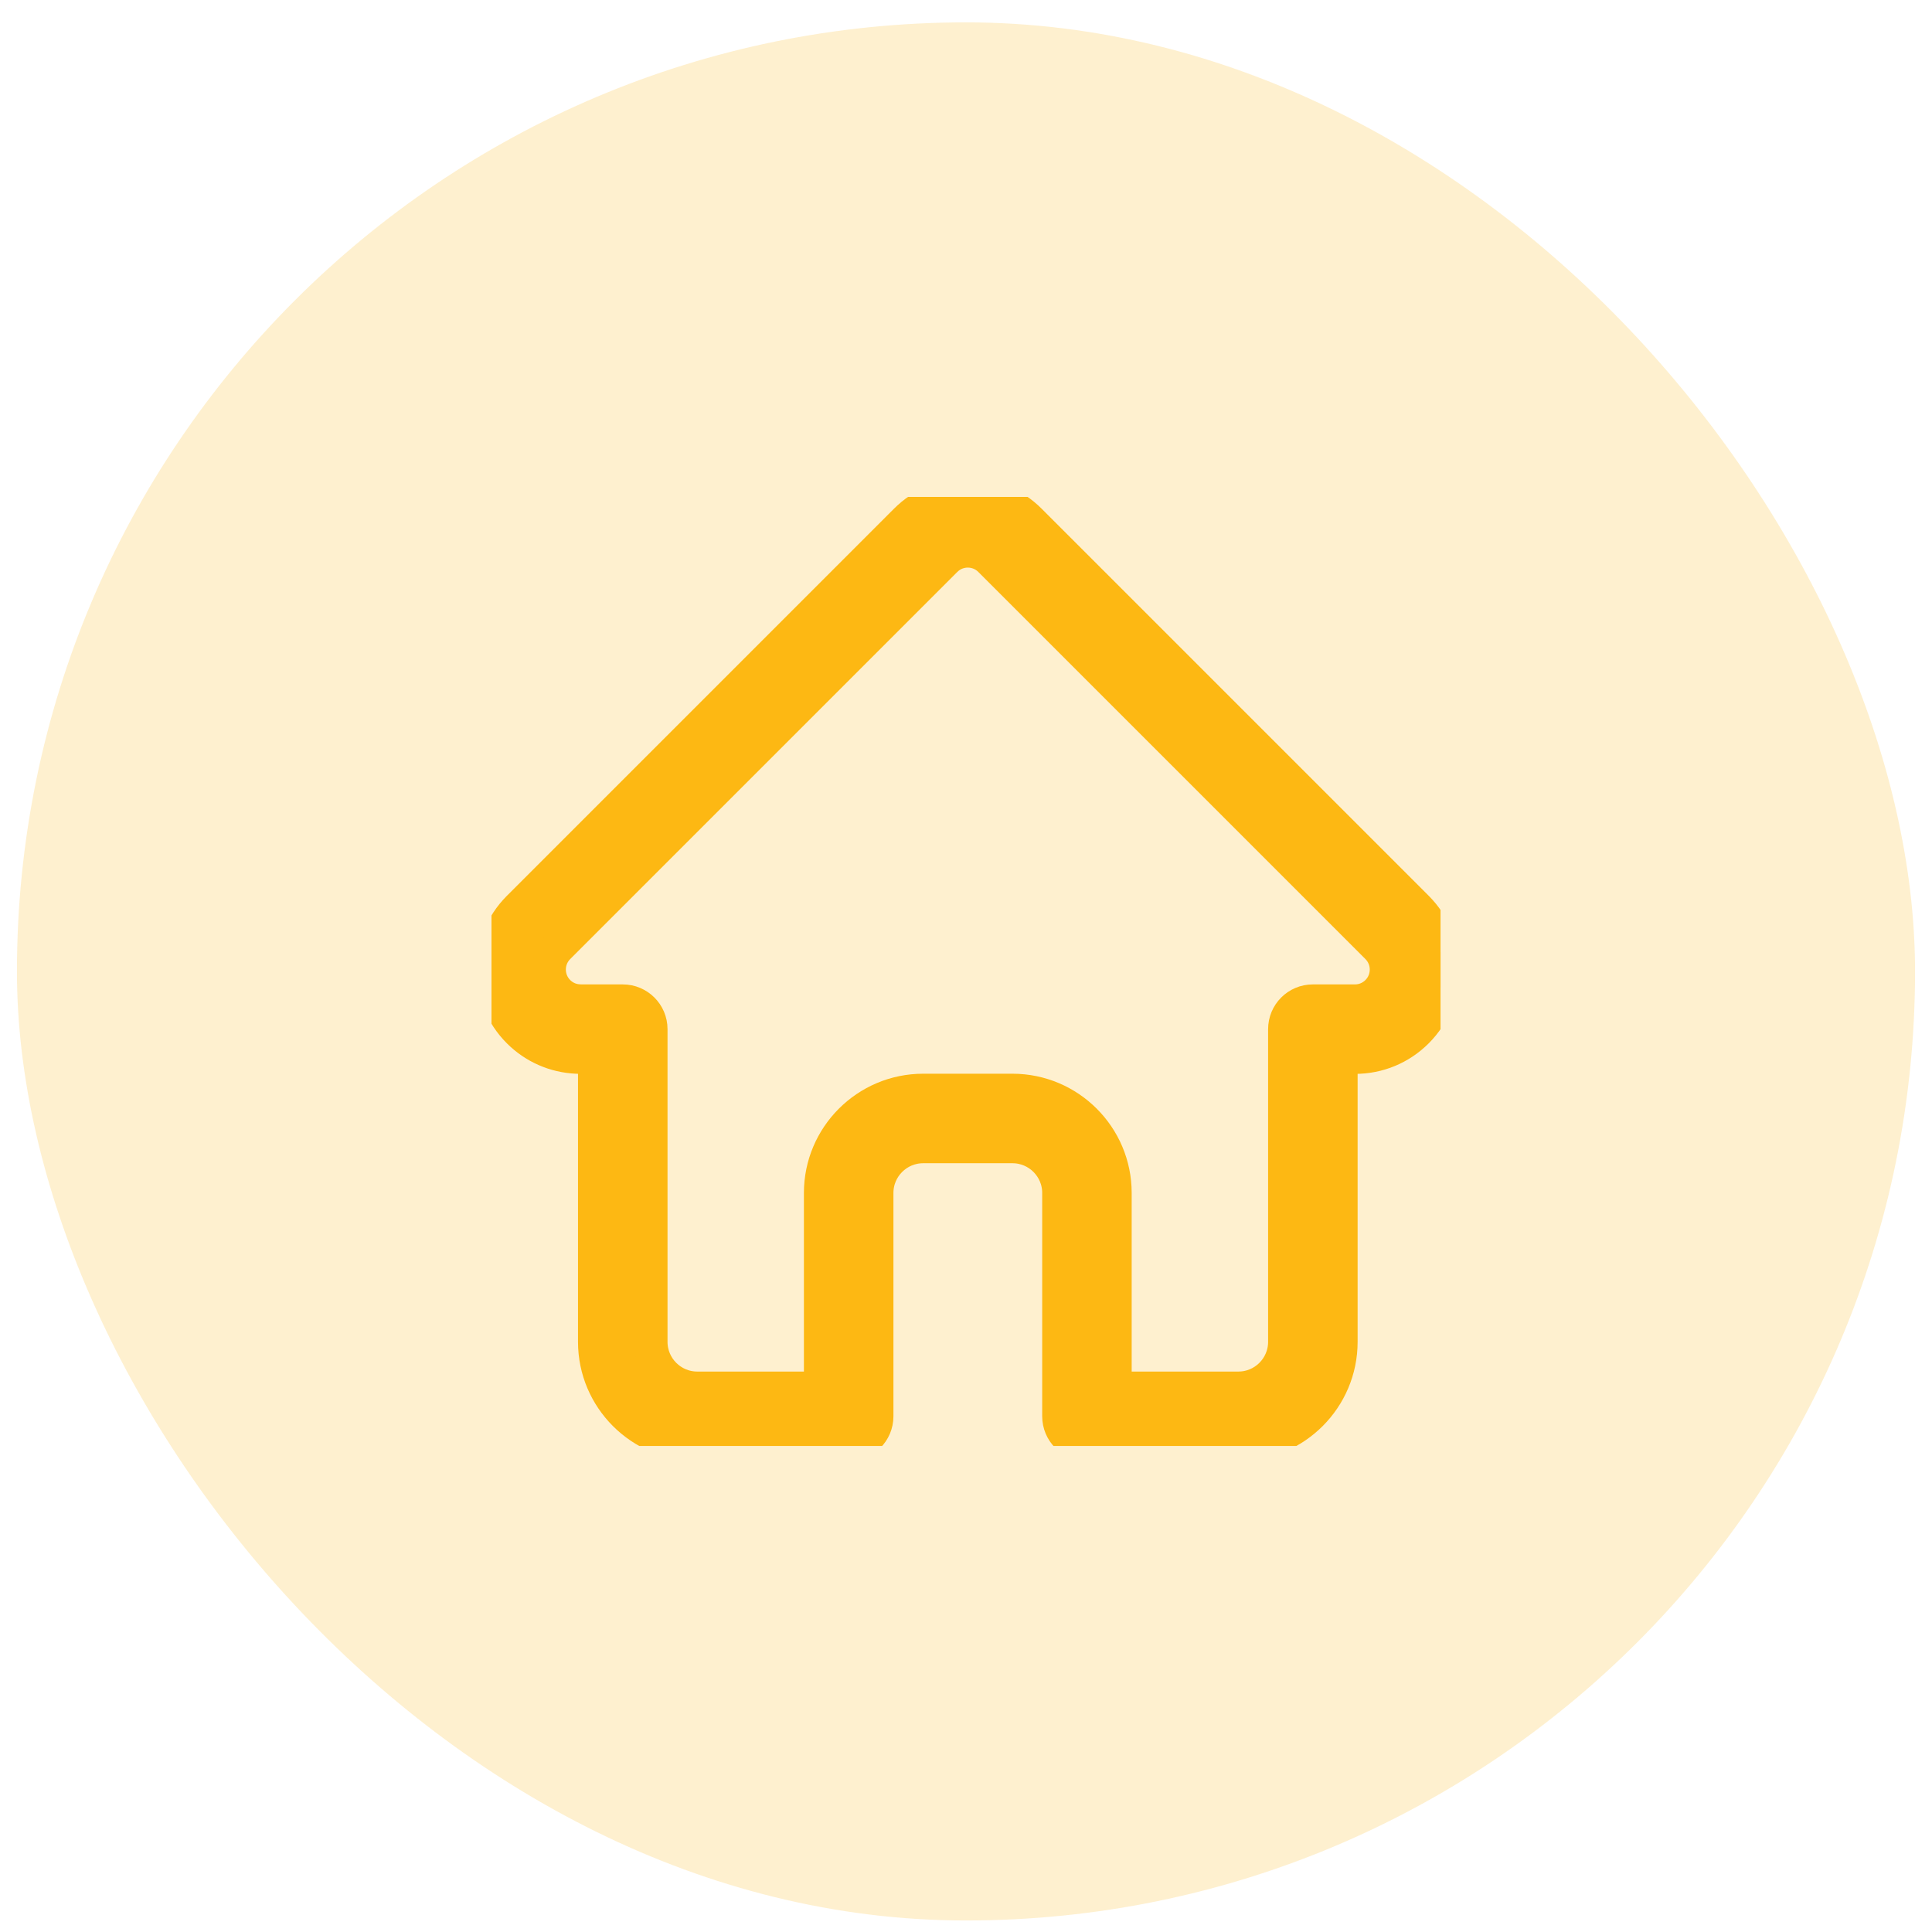
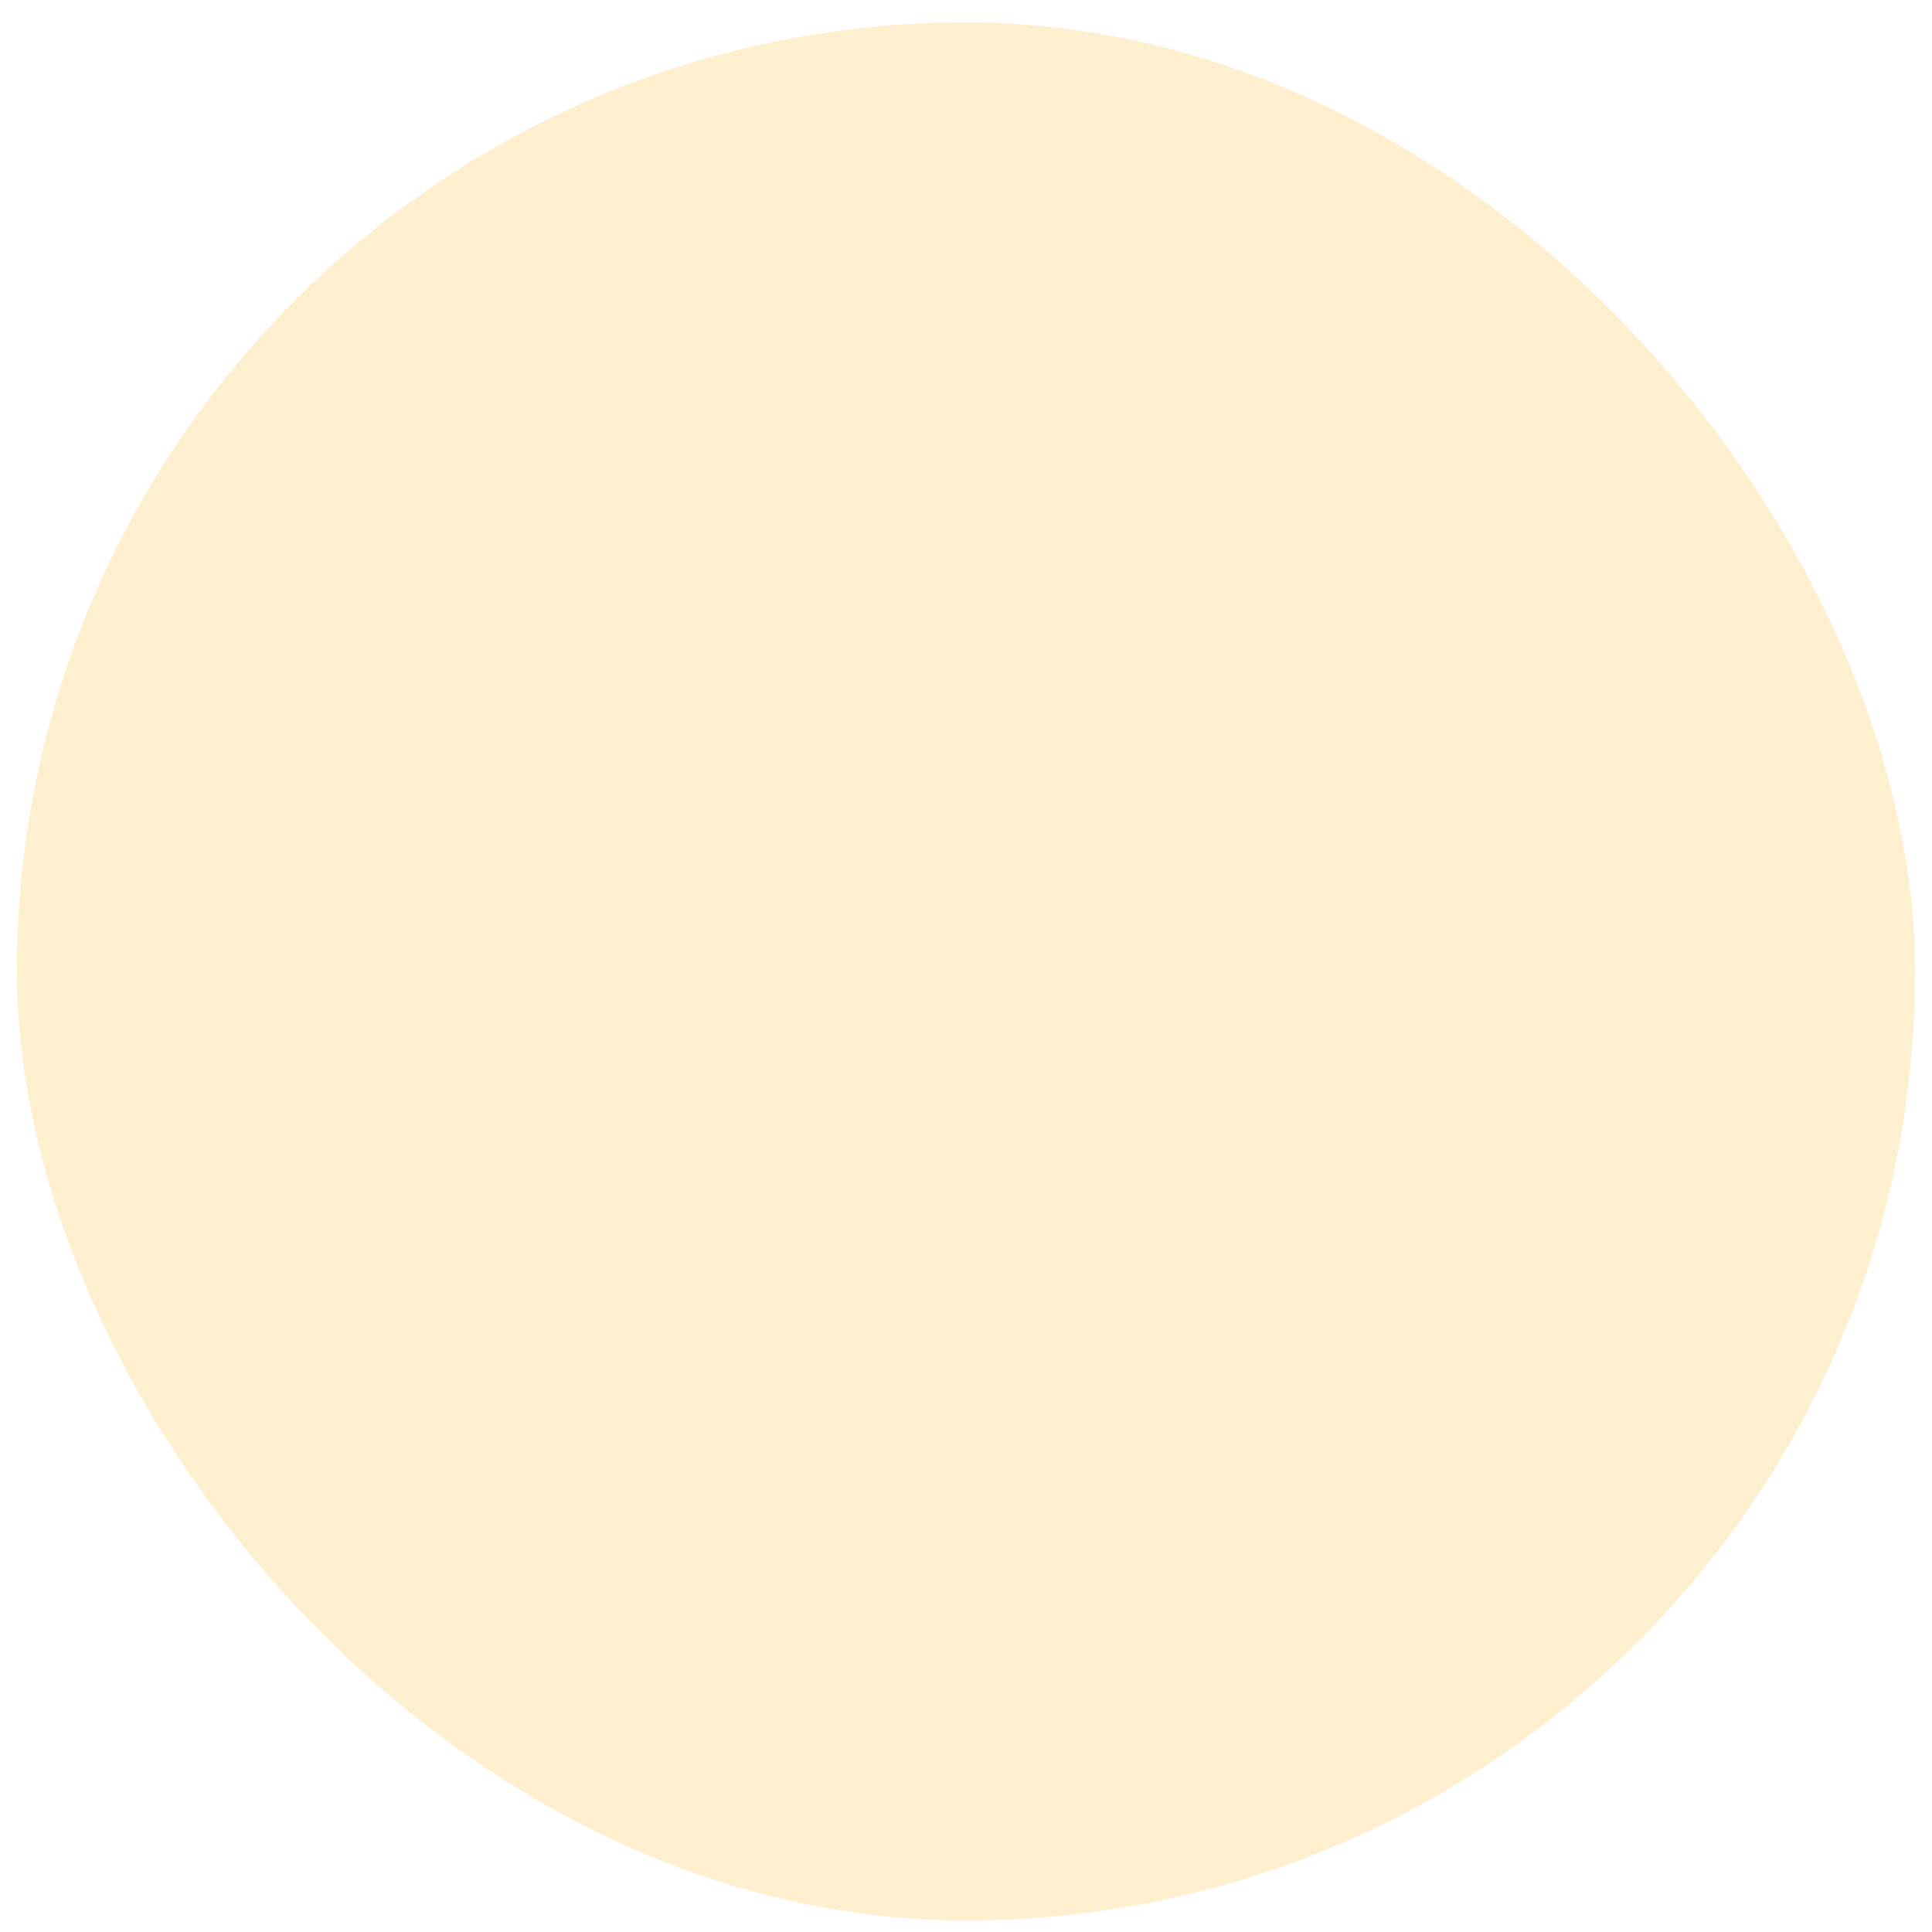
<svg xmlns="http://www.w3.org/2000/svg" width="57" height="57" viewBox="0 0 57 57" fill="none">
  <rect x="0.5" y="0.66" width="56" height="56" rx="28" fill="#FDB813" fill-opacity="0.2" />
  <g clip-path="url(#clip0_29_838)">
-     <path d="M41.8 26.784C41.799 26.783 41.798 26.782 41.798 26.782L30.376 15.36C29.889 14.873 29.242 14.605 28.553 14.605C27.865 14.605 27.218 14.873 26.731 15.36L15.315 26.776C15.311 26.78 15.307 26.784 15.303 26.788C14.303 27.793 14.305 29.425 15.308 30.428C15.766 30.886 16.371 31.151 17.018 31.179C17.045 31.182 17.071 31.183 17.098 31.183H17.553V39.589C17.553 41.252 18.907 42.605 20.57 42.605H25.039C25.492 42.605 25.859 42.238 25.859 41.785V35.195C25.859 34.436 26.477 33.819 27.236 33.819H29.871C30.63 33.819 31.248 34.436 31.248 35.195V41.785C31.248 42.238 31.615 42.605 32.068 42.605H36.537C38.2 42.605 39.554 41.252 39.554 39.589V31.183H39.976C40.664 31.183 41.311 30.915 41.798 30.428C42.803 29.423 42.803 27.789 41.8 26.784ZM40.638 29.268C40.461 29.445 40.226 29.543 39.976 29.543H38.733C38.28 29.543 37.913 29.91 37.913 30.363V39.589C37.913 40.347 37.296 40.965 36.537 40.965H32.888V35.195C32.888 33.532 31.535 32.178 29.871 32.178H27.236C25.572 32.178 24.218 33.532 24.218 35.195V40.965H20.57C19.811 40.965 19.194 40.347 19.194 39.589V30.363C19.194 29.91 18.826 29.543 18.373 29.543H17.152C17.14 29.542 17.127 29.541 17.114 29.541C16.869 29.537 16.64 29.44 16.469 29.268C16.103 28.902 16.103 28.308 16.469 27.942C16.469 27.942 16.469 27.942 16.469 27.942L16.47 27.941L27.891 16.52C28.068 16.343 28.303 16.246 28.553 16.246C28.804 16.246 29.039 16.343 29.216 16.52L40.635 27.939C40.636 27.941 40.638 27.942 40.64 27.944C41.003 28.31 41.003 28.903 40.638 29.268Z" fill="#FDB813" stroke="#FDB813" />
-   </g>
+     </g>
  <defs>
    <clipPath id="clip0_29_838">
-       <rect width="28" height="28" fill="white" transform="translate(14.5 14.66)" />
-     </clipPath>
+       </clipPath>
  </defs>
</svg>